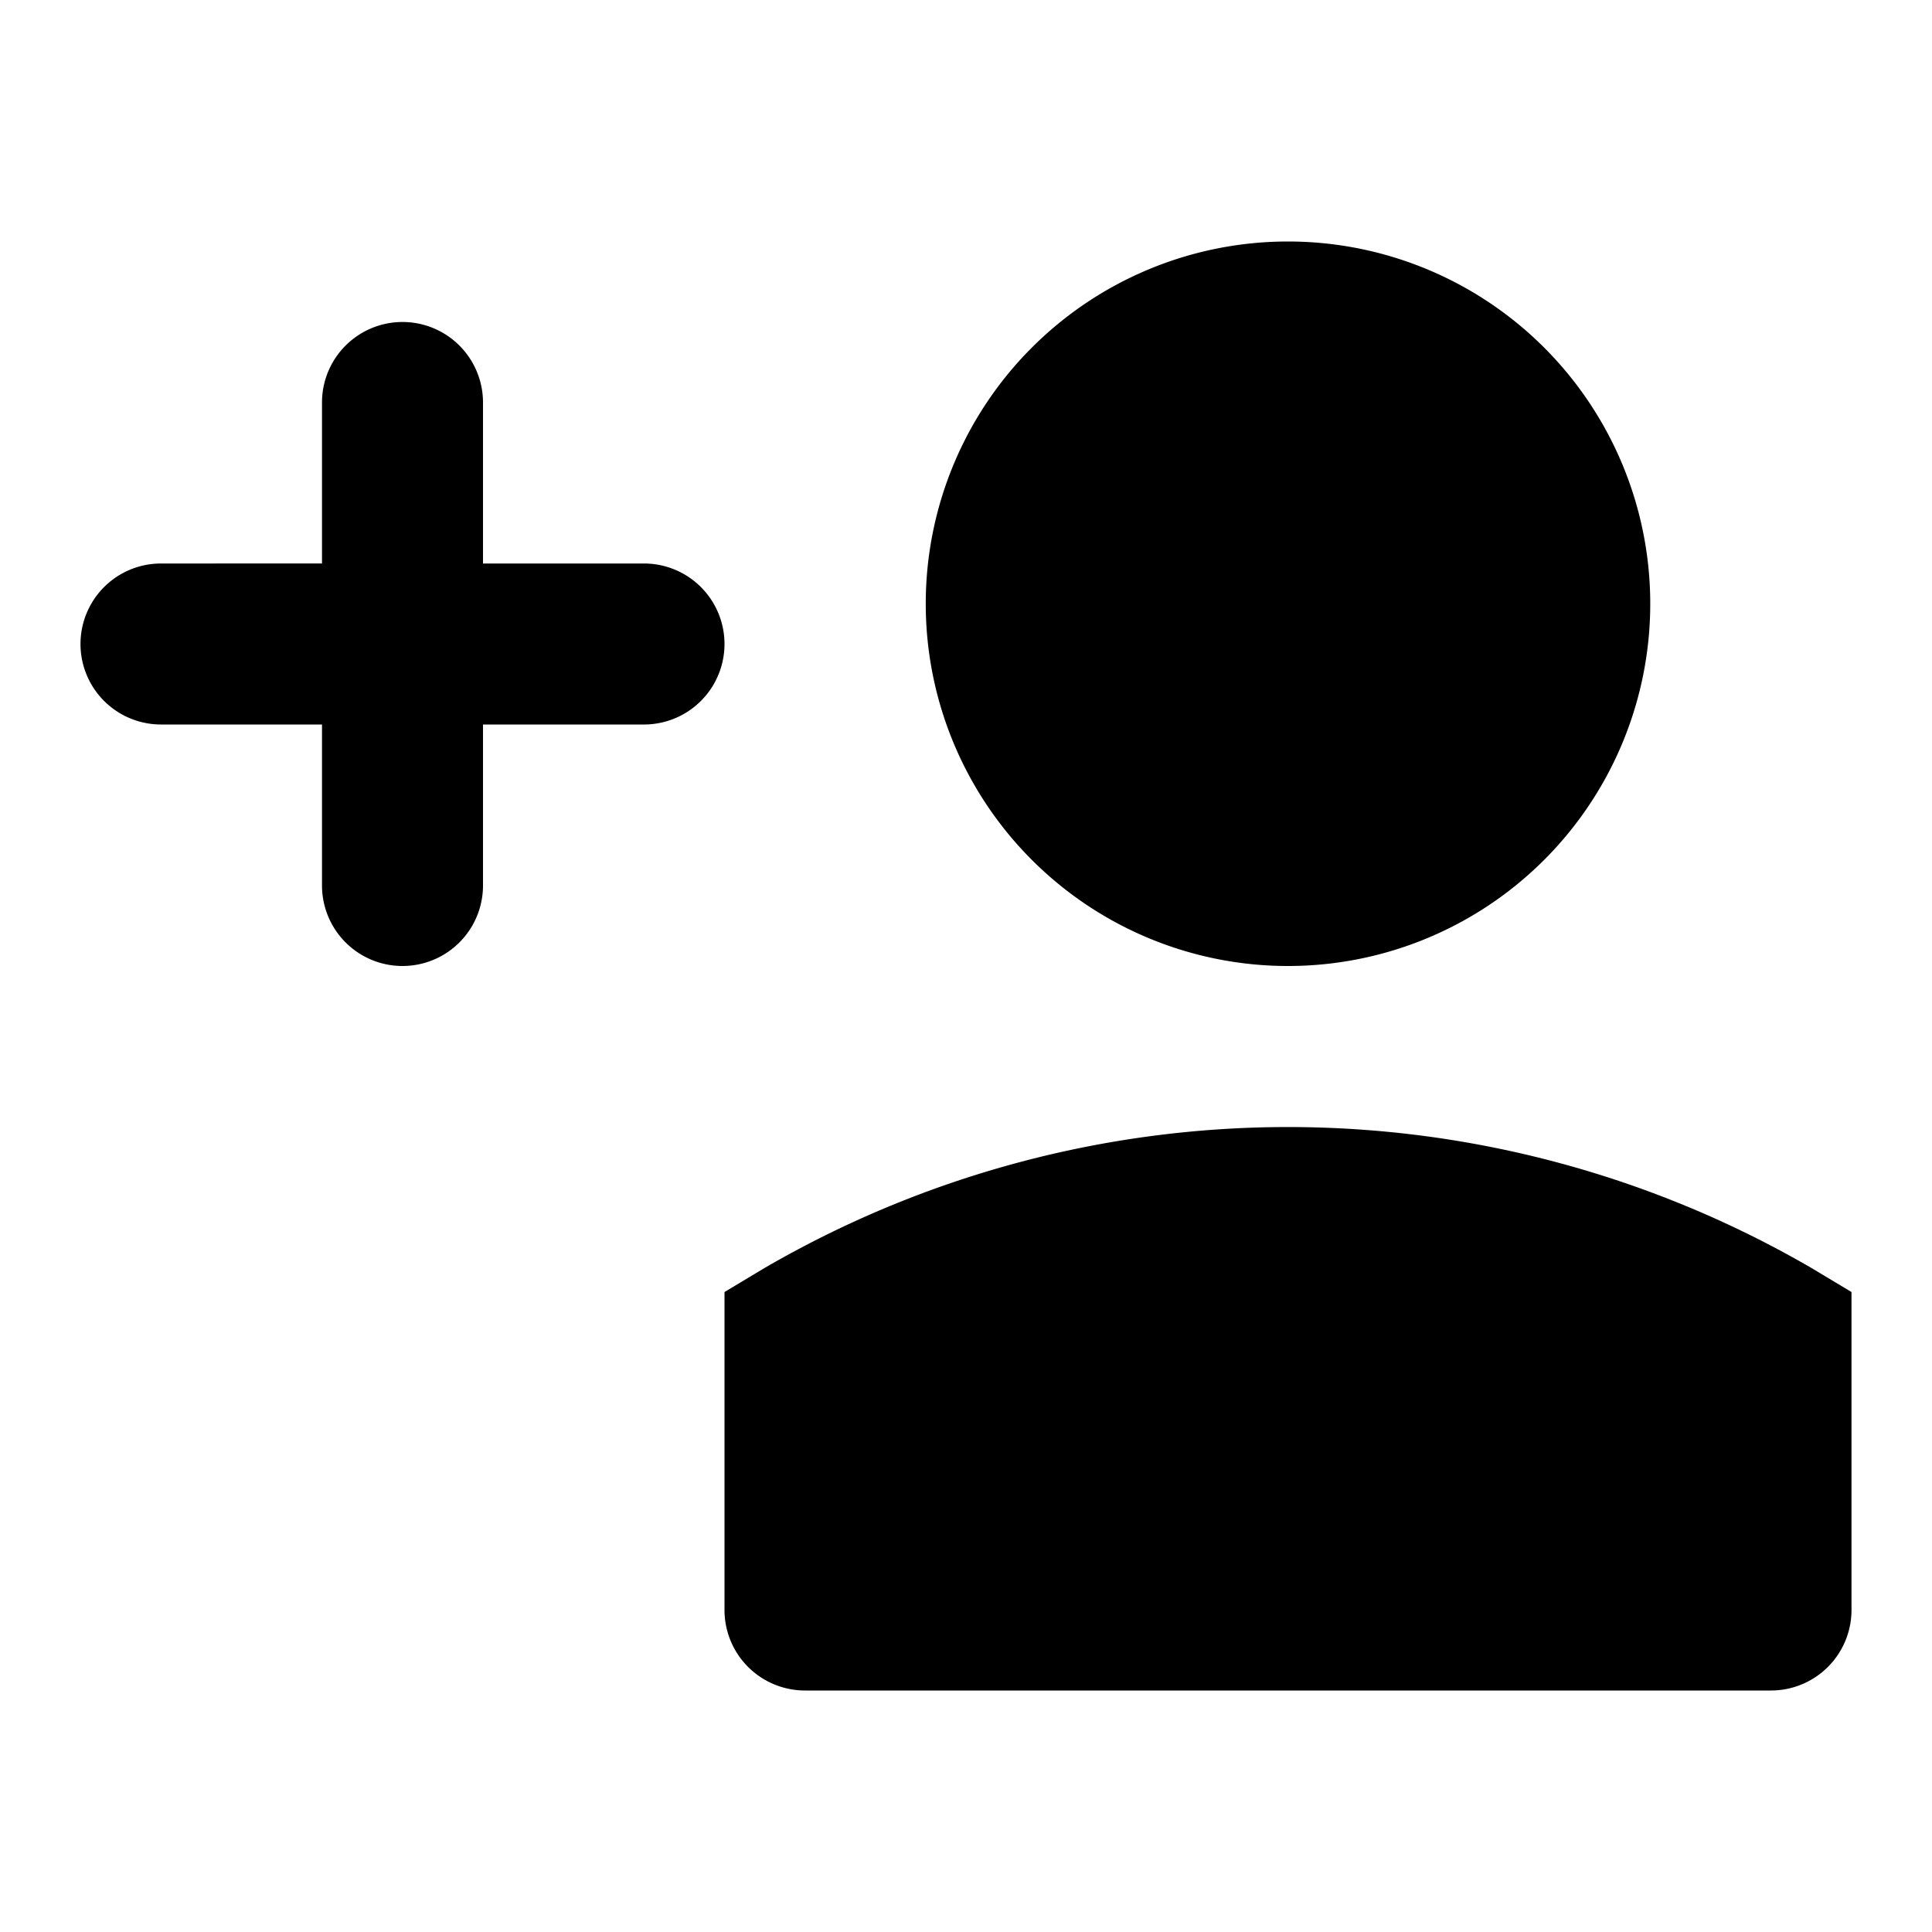
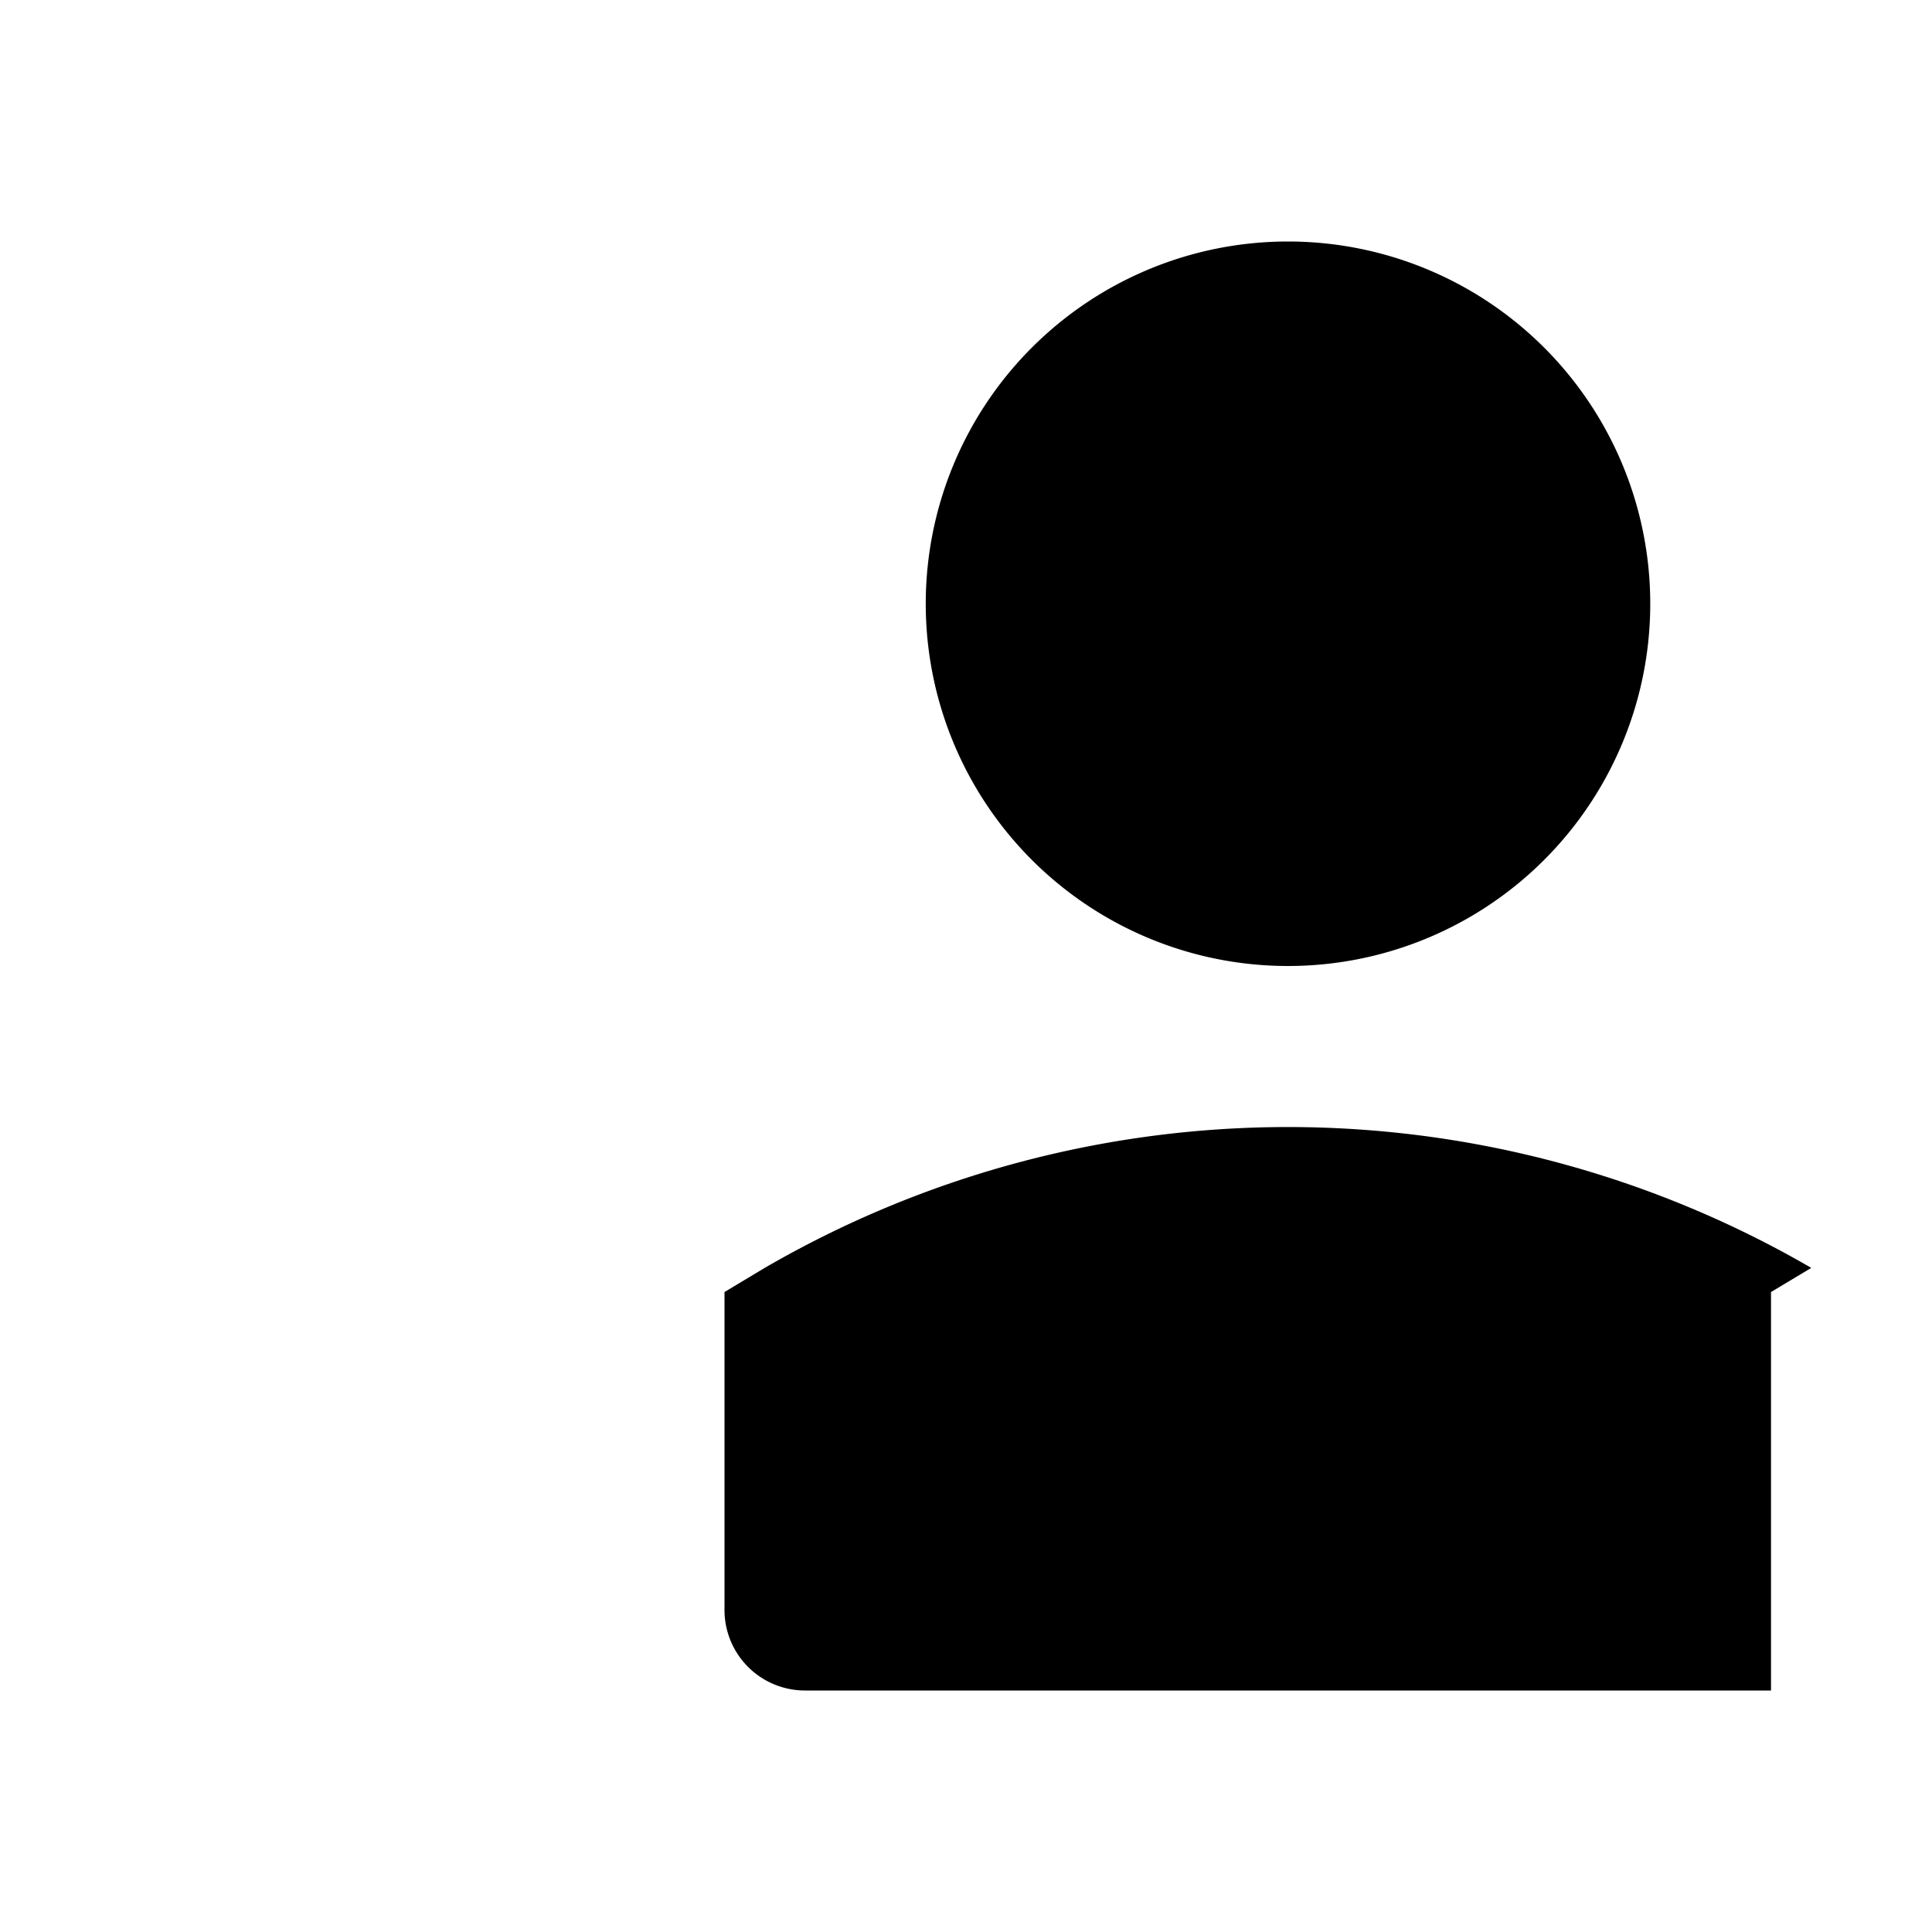
<svg xmlns="http://www.w3.org/2000/svg" width="48" height="48" viewBox="0 0 48 48">
  <title>user-add-solid</title>
  <g id="Layer_2" data-name="Layer 2">
    <g id="invisible_box" data-name="invisible box">
-       <rect width="48" height="48" fill="none" />
-     </g>
+       </g>
    <g id="icons_Q2" data-name="icons Q2">
      <g>
-         <path d="M16,14H12V10a2,2,0,0,0-4,0v4H4a2,2,0,0,0,0,4H8v4a2,2,0,0,0,4,0V18h4a2,2,0,0,0,0-4Z" />
-         <path d="M45,31.5a25.9,25.9,0,0,0-26,0l-1,.6V40a2,2,0,0,0,2,2H44a2,2,0,0,0,2-2V32.1Z" />
+         <path d="M45,31.5a25.9,25.9,0,0,0-26,0l-1,.6V40a2,2,0,0,0,2,2H44V32.1Z" />
        <path d="M32,24a9,9,0,1,0-9-9A9,9,0,0,0,32,24Z" />
      </g>
    </g>
  </g>
</svg>